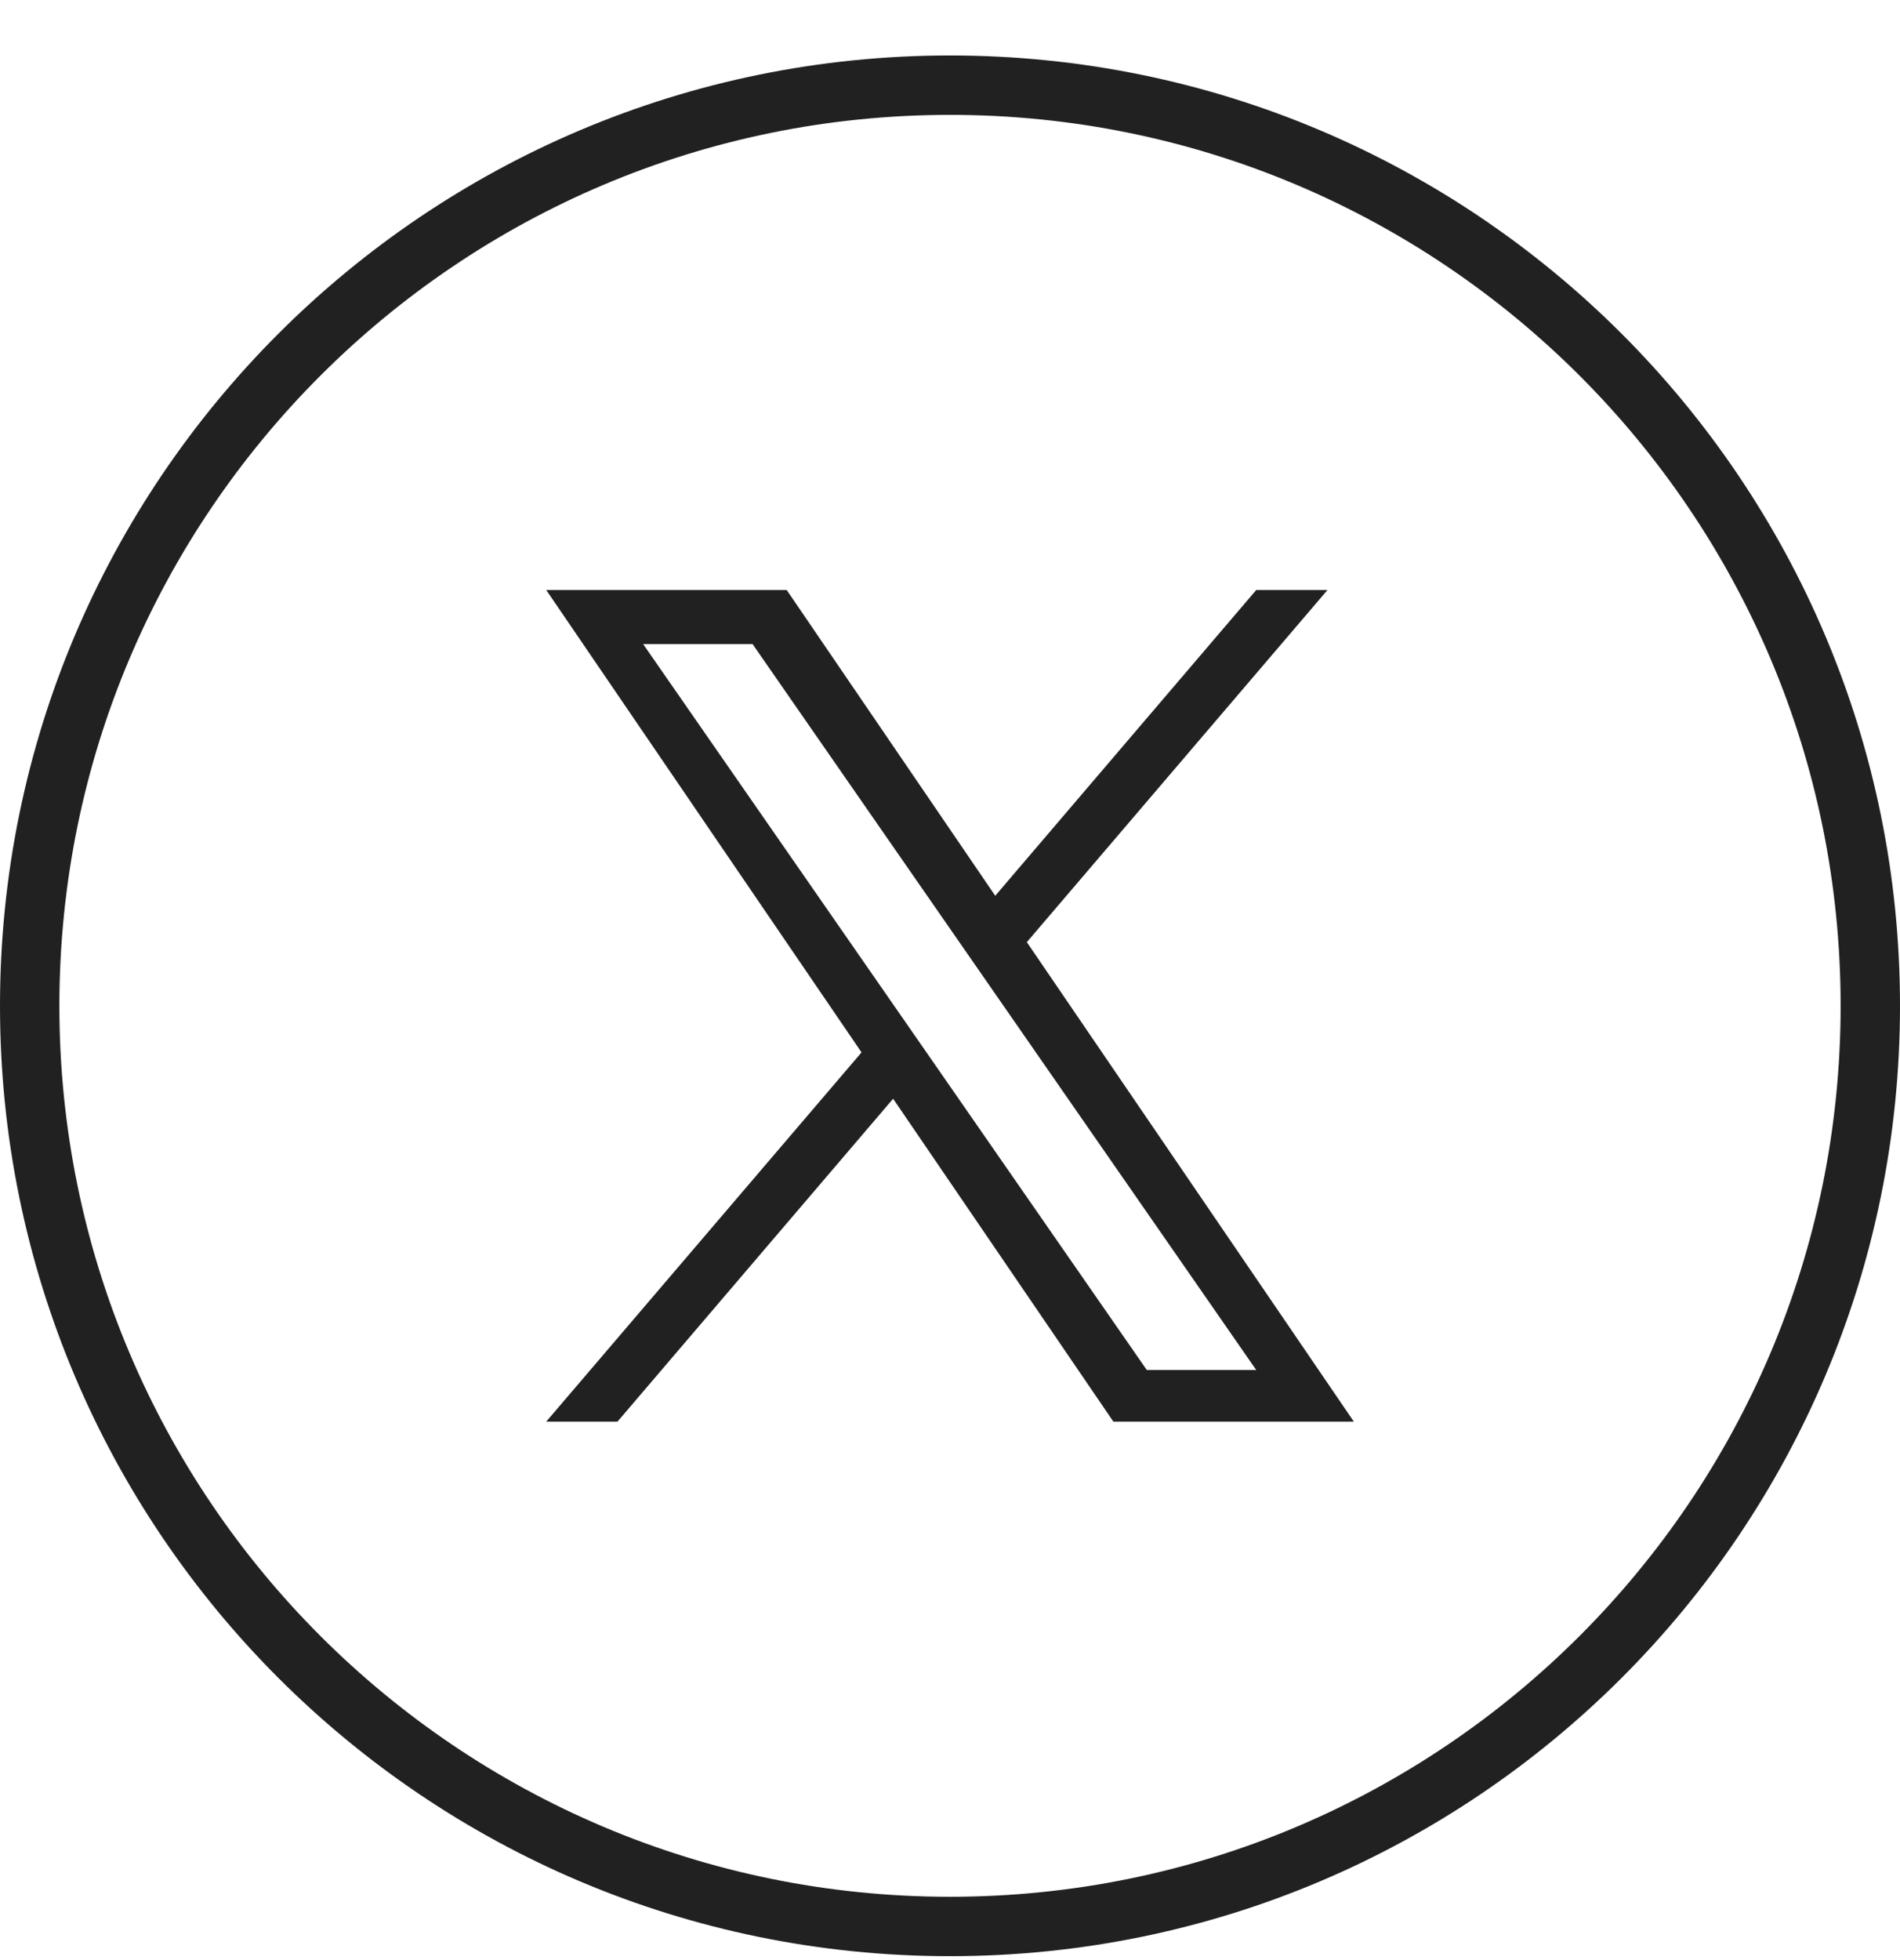
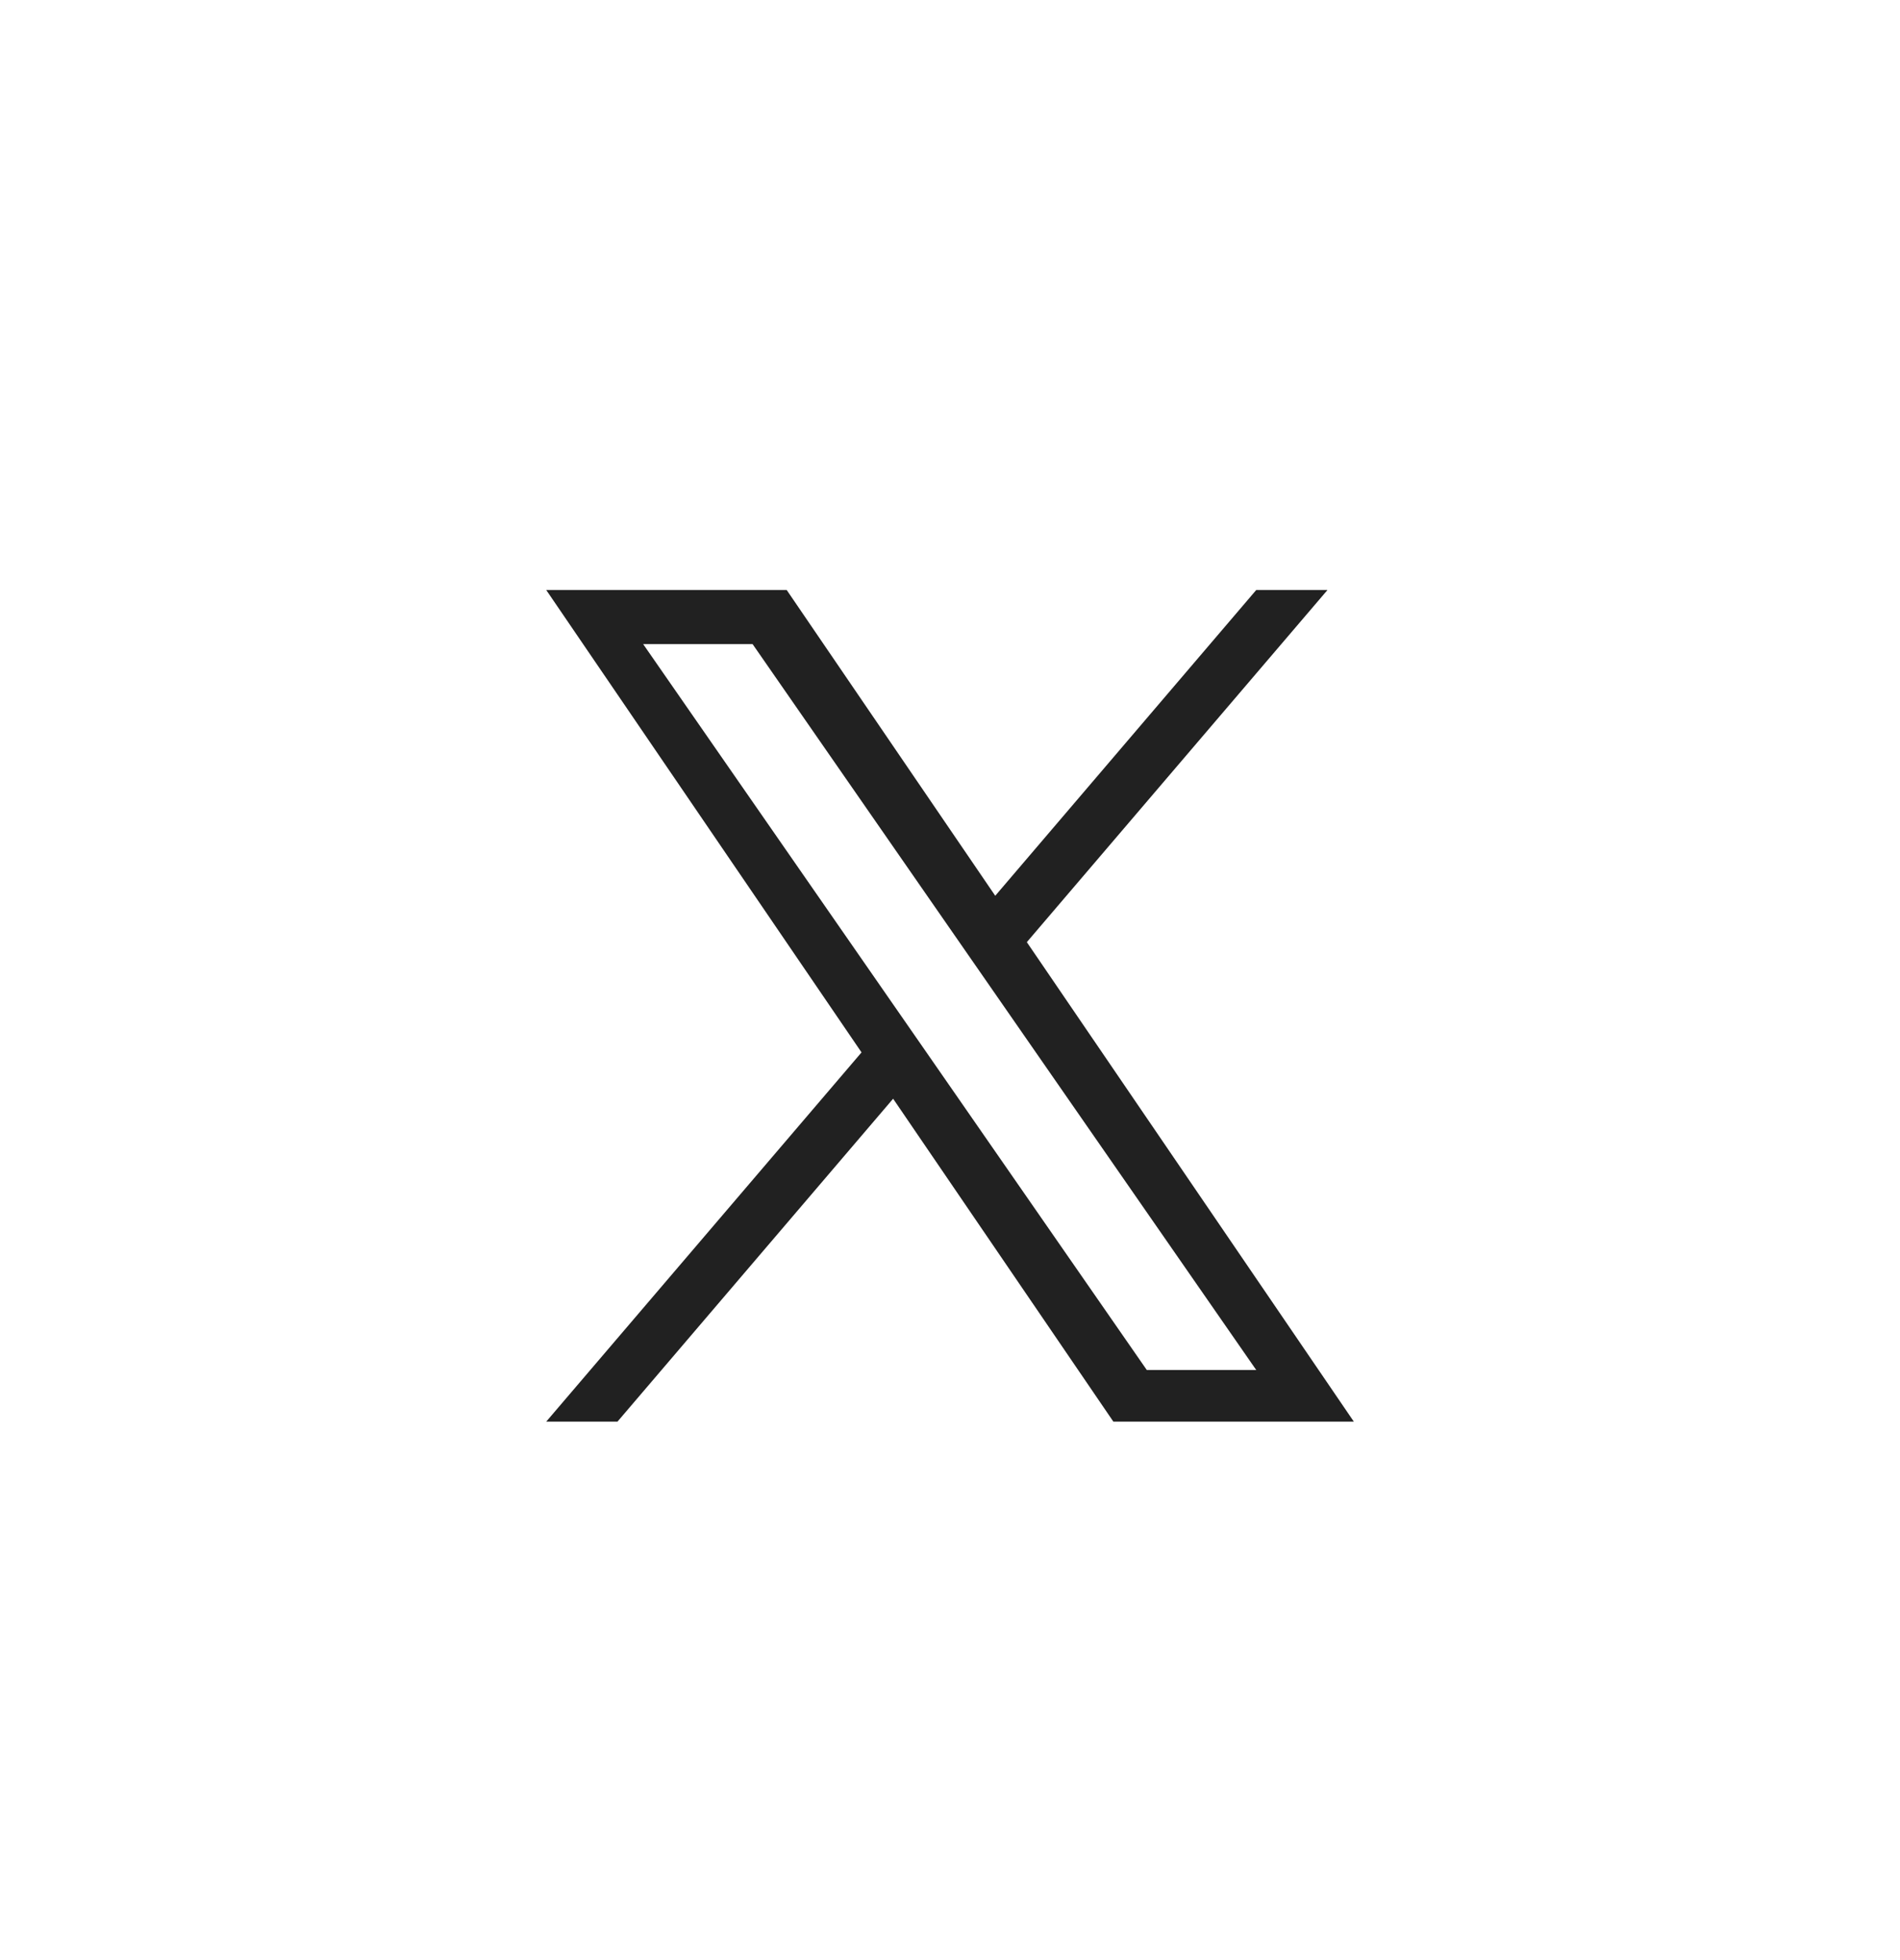
<svg xmlns="http://www.w3.org/2000/svg" width="32" height="33" viewBox="0 0 32 33" fill="none">
-   <path d="M16 1.434C24.56 1.434 31.5 8.373 31.5 16.934C31.5 25.494 24.56 32.434 16 32.434C7.44 32.434 0.5 25.494 0.5 16.934C0.5 8.373 7.44 1.434 16 1.434Z" stroke="#212121" />
  <path d="M17.294 15.862L22.357 9.934H21.157L16.762 15.081L13.25 9.934H9.2L14.51 17.718L9.2 23.934H10.4L15.042 18.498L18.751 23.934H22.801L17.294 15.862ZM15.651 17.786L15.113 17.011L10.832 10.844H12.675L16.129 15.821L16.667 16.596L21.158 23.066H19.315L15.651 17.786Z" fill="#212121" />
</svg>